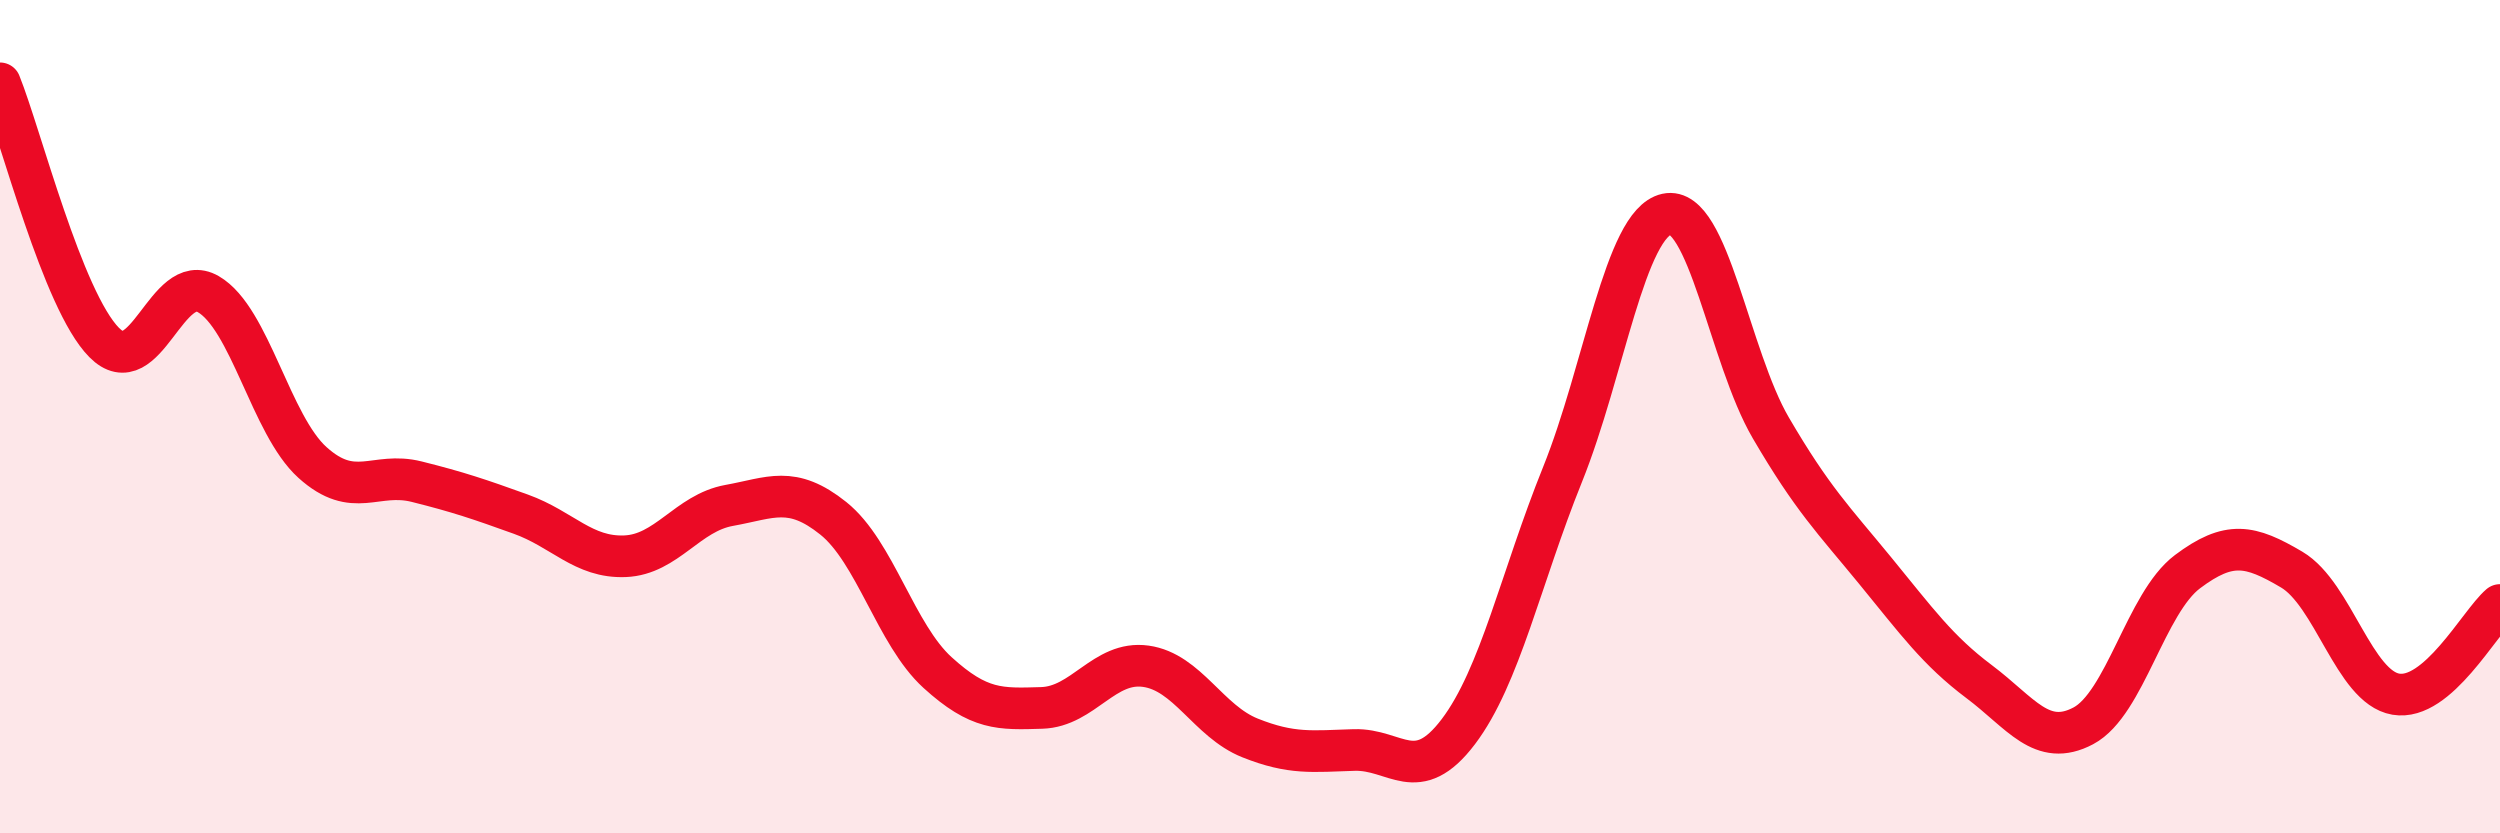
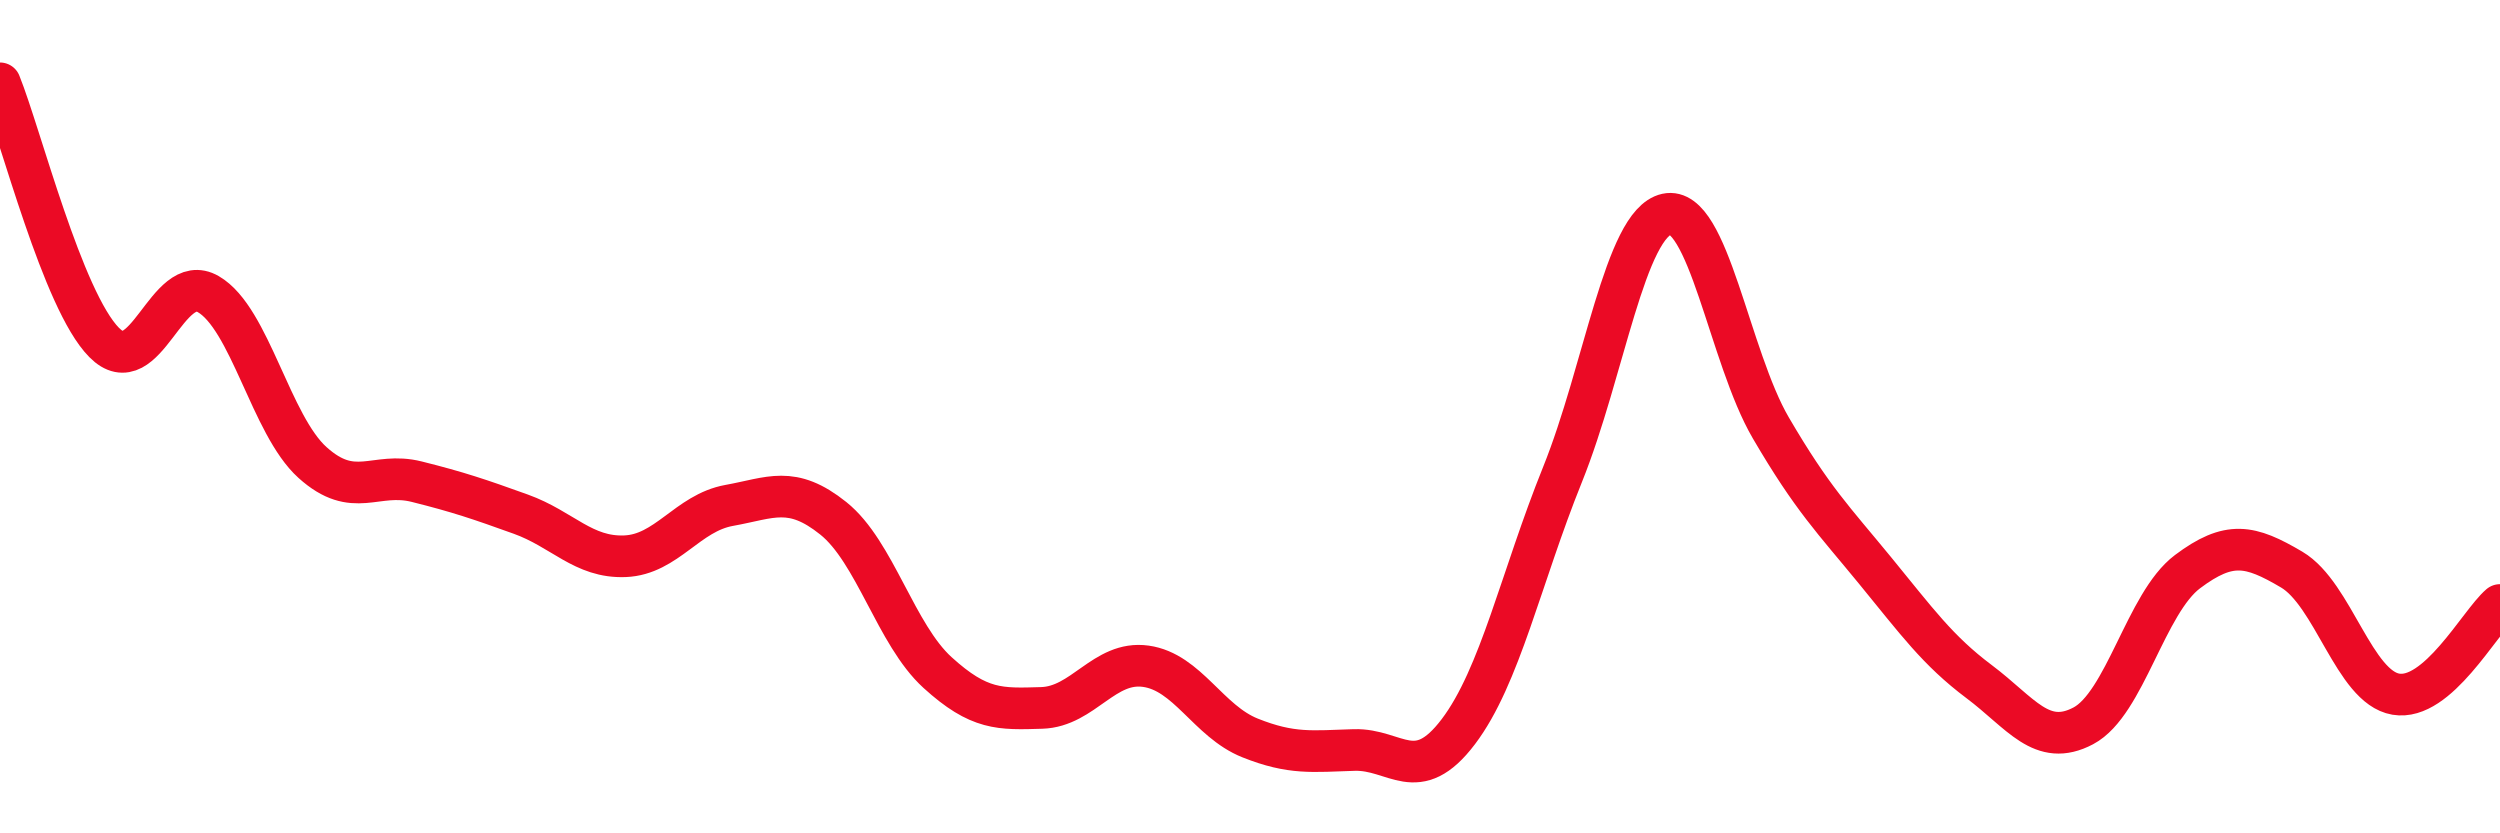
<svg xmlns="http://www.w3.org/2000/svg" width="60" height="20" viewBox="0 0 60 20">
-   <path d="M 0,2 C 0.5,3.24 1.5,7.21 2.5,8.22 C 3.5,9.23 4,6.48 5,7.06 C 6,7.64 6.5,10.2 7.5,11.1 C 8.5,12 9,11.31 10,11.56 C 11,11.81 11.5,11.98 12.5,12.34 C 13.5,12.7 14,13.39 15,13.35 C 16,13.31 16.5,12.31 17.5,12.13 C 18.5,11.95 19,11.64 20,12.44 C 21,13.24 21.5,15.23 22.5,16.14 C 23.5,17.05 24,17.02 25,16.99 C 26,16.96 26.5,15.85 27.5,15.99 C 28.5,16.13 29,17.31 30,17.71 C 31,18.11 31.5,18.03 32.5,18 C 33.5,17.97 34,18.88 35,17.56 C 36,16.24 36.5,13.87 37.5,11.39 C 38.5,8.91 39,5.36 40,5.14 C 41,4.92 41.5,8.56 42.5,10.27 C 43.5,11.98 44,12.47 45,13.69 C 46,14.91 46.5,15.61 47.5,16.36 C 48.5,17.11 49,17.95 50,17.42 C 51,16.89 51.5,14.47 52.5,13.72 C 53.5,12.97 54,13.08 55,13.67 C 56,14.26 56.5,16.49 57.5,16.66 C 58.5,16.83 59.5,14.95 60,14.52L60 20L0 20Z" fill="#EB0A25" opacity="0.1" stroke-linecap="round" stroke-linejoin="round" />
  <path d="M 0,2 C 0.5,3.24 1.5,7.21 2.5,8.22 C 3.5,9.23 4,6.48 5,7.06 C 6,7.64 6.5,10.2 7.5,11.1 C 8.5,12 9,11.31 10,11.56 C 11,11.81 11.5,11.98 12.5,12.34 C 13.5,12.7 14,13.39 15,13.35 C 16,13.31 16.5,12.31 17.5,12.13 C 18.5,11.95 19,11.64 20,12.44 C 21,13.24 21.5,15.23 22.5,16.14 C 23.5,17.05 24,17.02 25,16.99 C 26,16.96 26.5,15.85 27.5,15.99 C 28.5,16.13 29,17.31 30,17.71 C 31,18.11 31.5,18.03 32.5,18 C 33.5,17.97 34,18.88 35,17.56 C 36,16.24 36.5,13.87 37.5,11.39 C 38.5,8.91 39,5.36 40,5.14 C 41,4.92 41.5,8.56 42.5,10.27 C 43.5,11.98 44,12.47 45,13.69 C 46,14.91 46.5,15.61 47.5,16.36 C 48.5,17.11 49,17.95 50,17.42 C 51,16.89 51.5,14.47 52.5,13.72 C 53.5,12.97 54,13.08 55,13.67 C 56,14.26 56.5,16.49 57.5,16.66 C 58.5,16.83 59.5,14.95 60,14.52" stroke="#EB0A25" stroke-width="1" fill="none" stroke-linecap="round" stroke-linejoin="round" />
</svg>